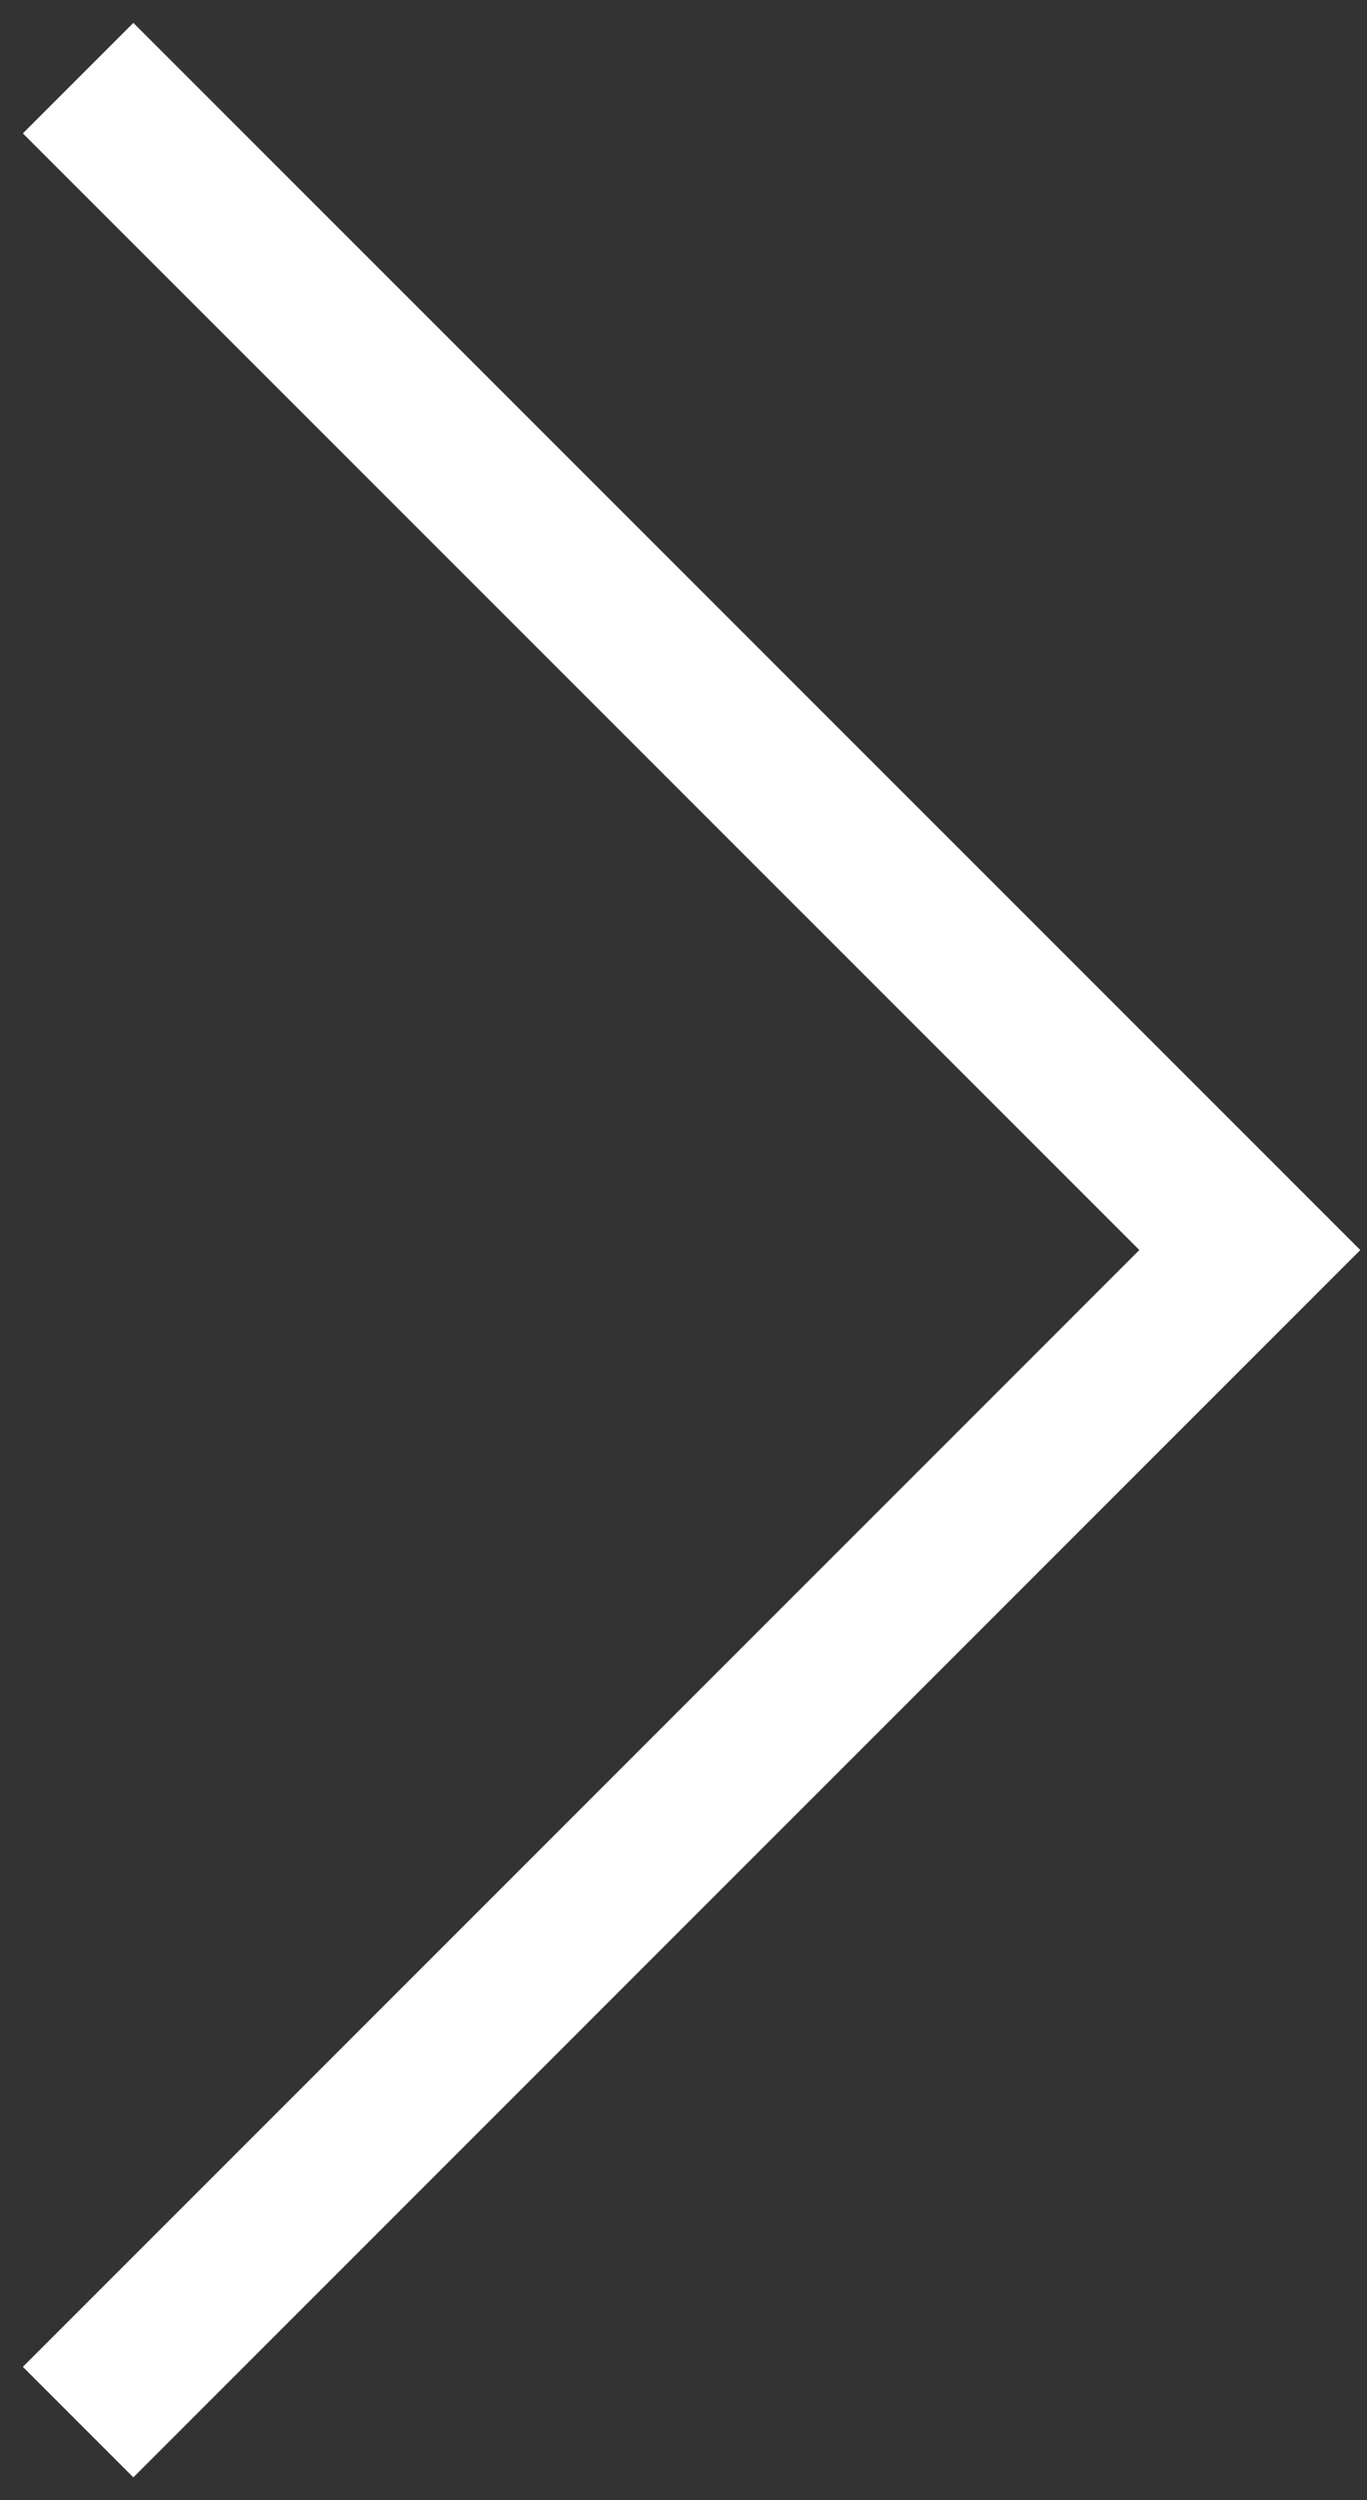
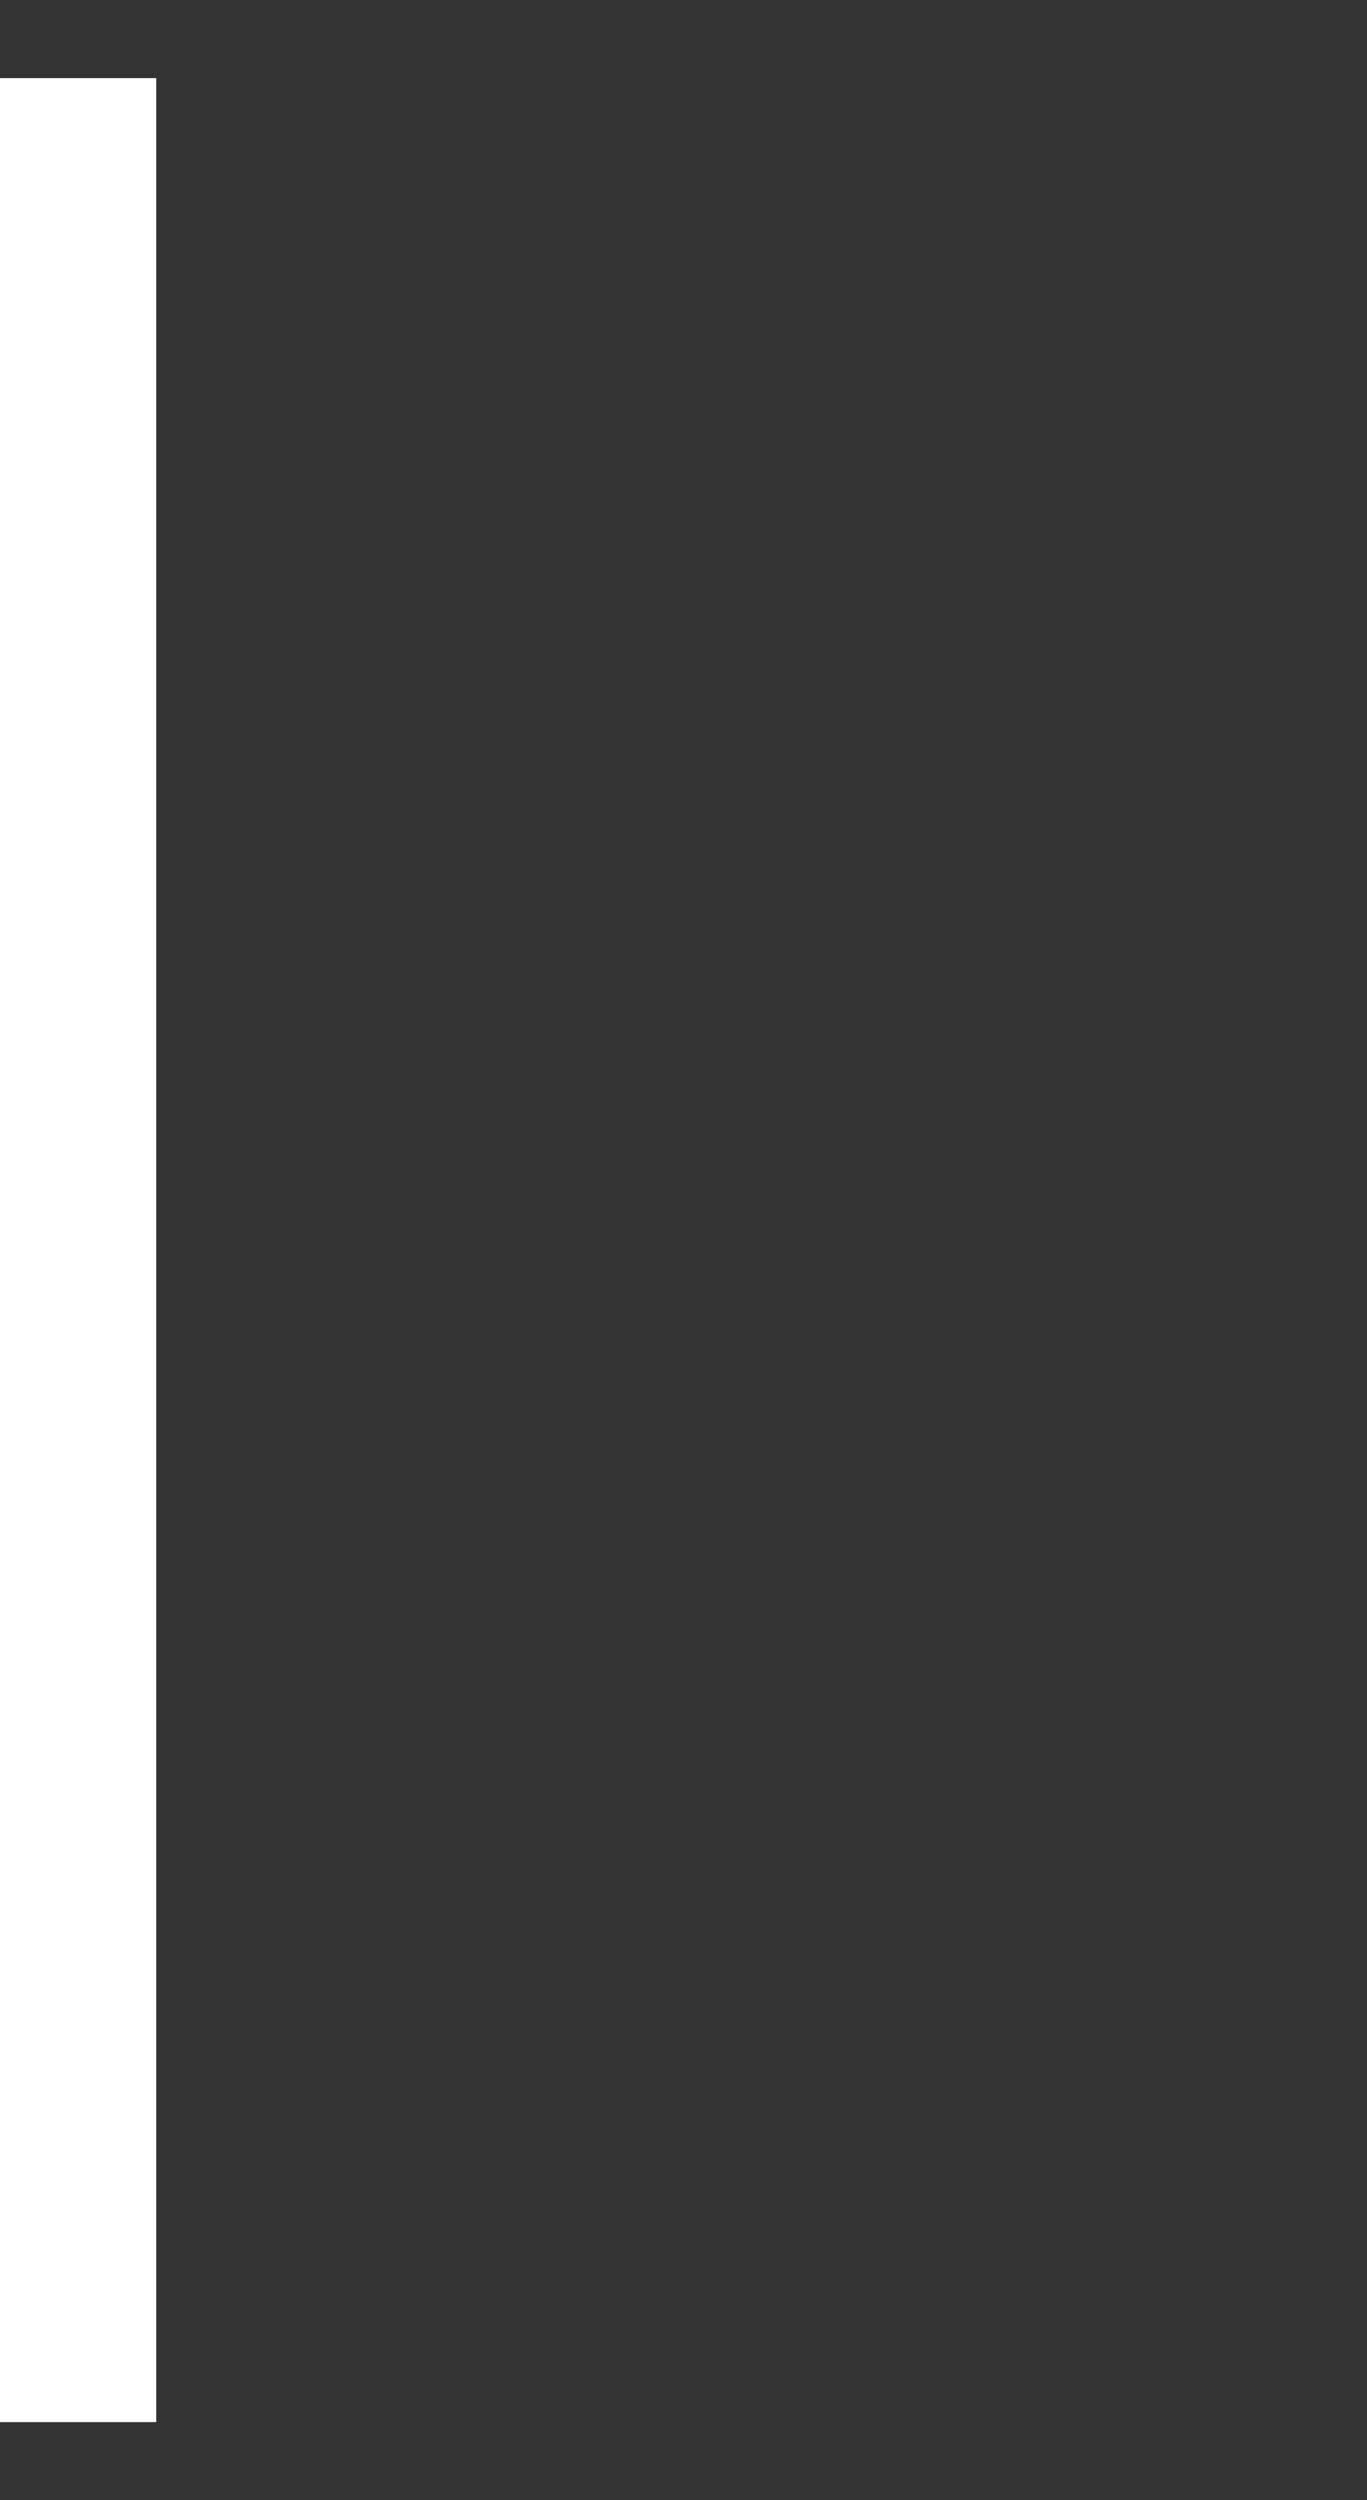
<svg xmlns="http://www.w3.org/2000/svg" width="35" height="64" viewBox="0 0 35 64" fill="none">
  <rect x="0" y="0" width="35" height="64" fill="#333333" stroke="none" />
-   <path d="M2 2L32 31.998L2 62" stroke="white" stroke-width="4" stroke-miterlimit="10" />
+   <path d="M2 2L2 62" stroke="white" stroke-width="4" stroke-miterlimit="10" />
</svg>